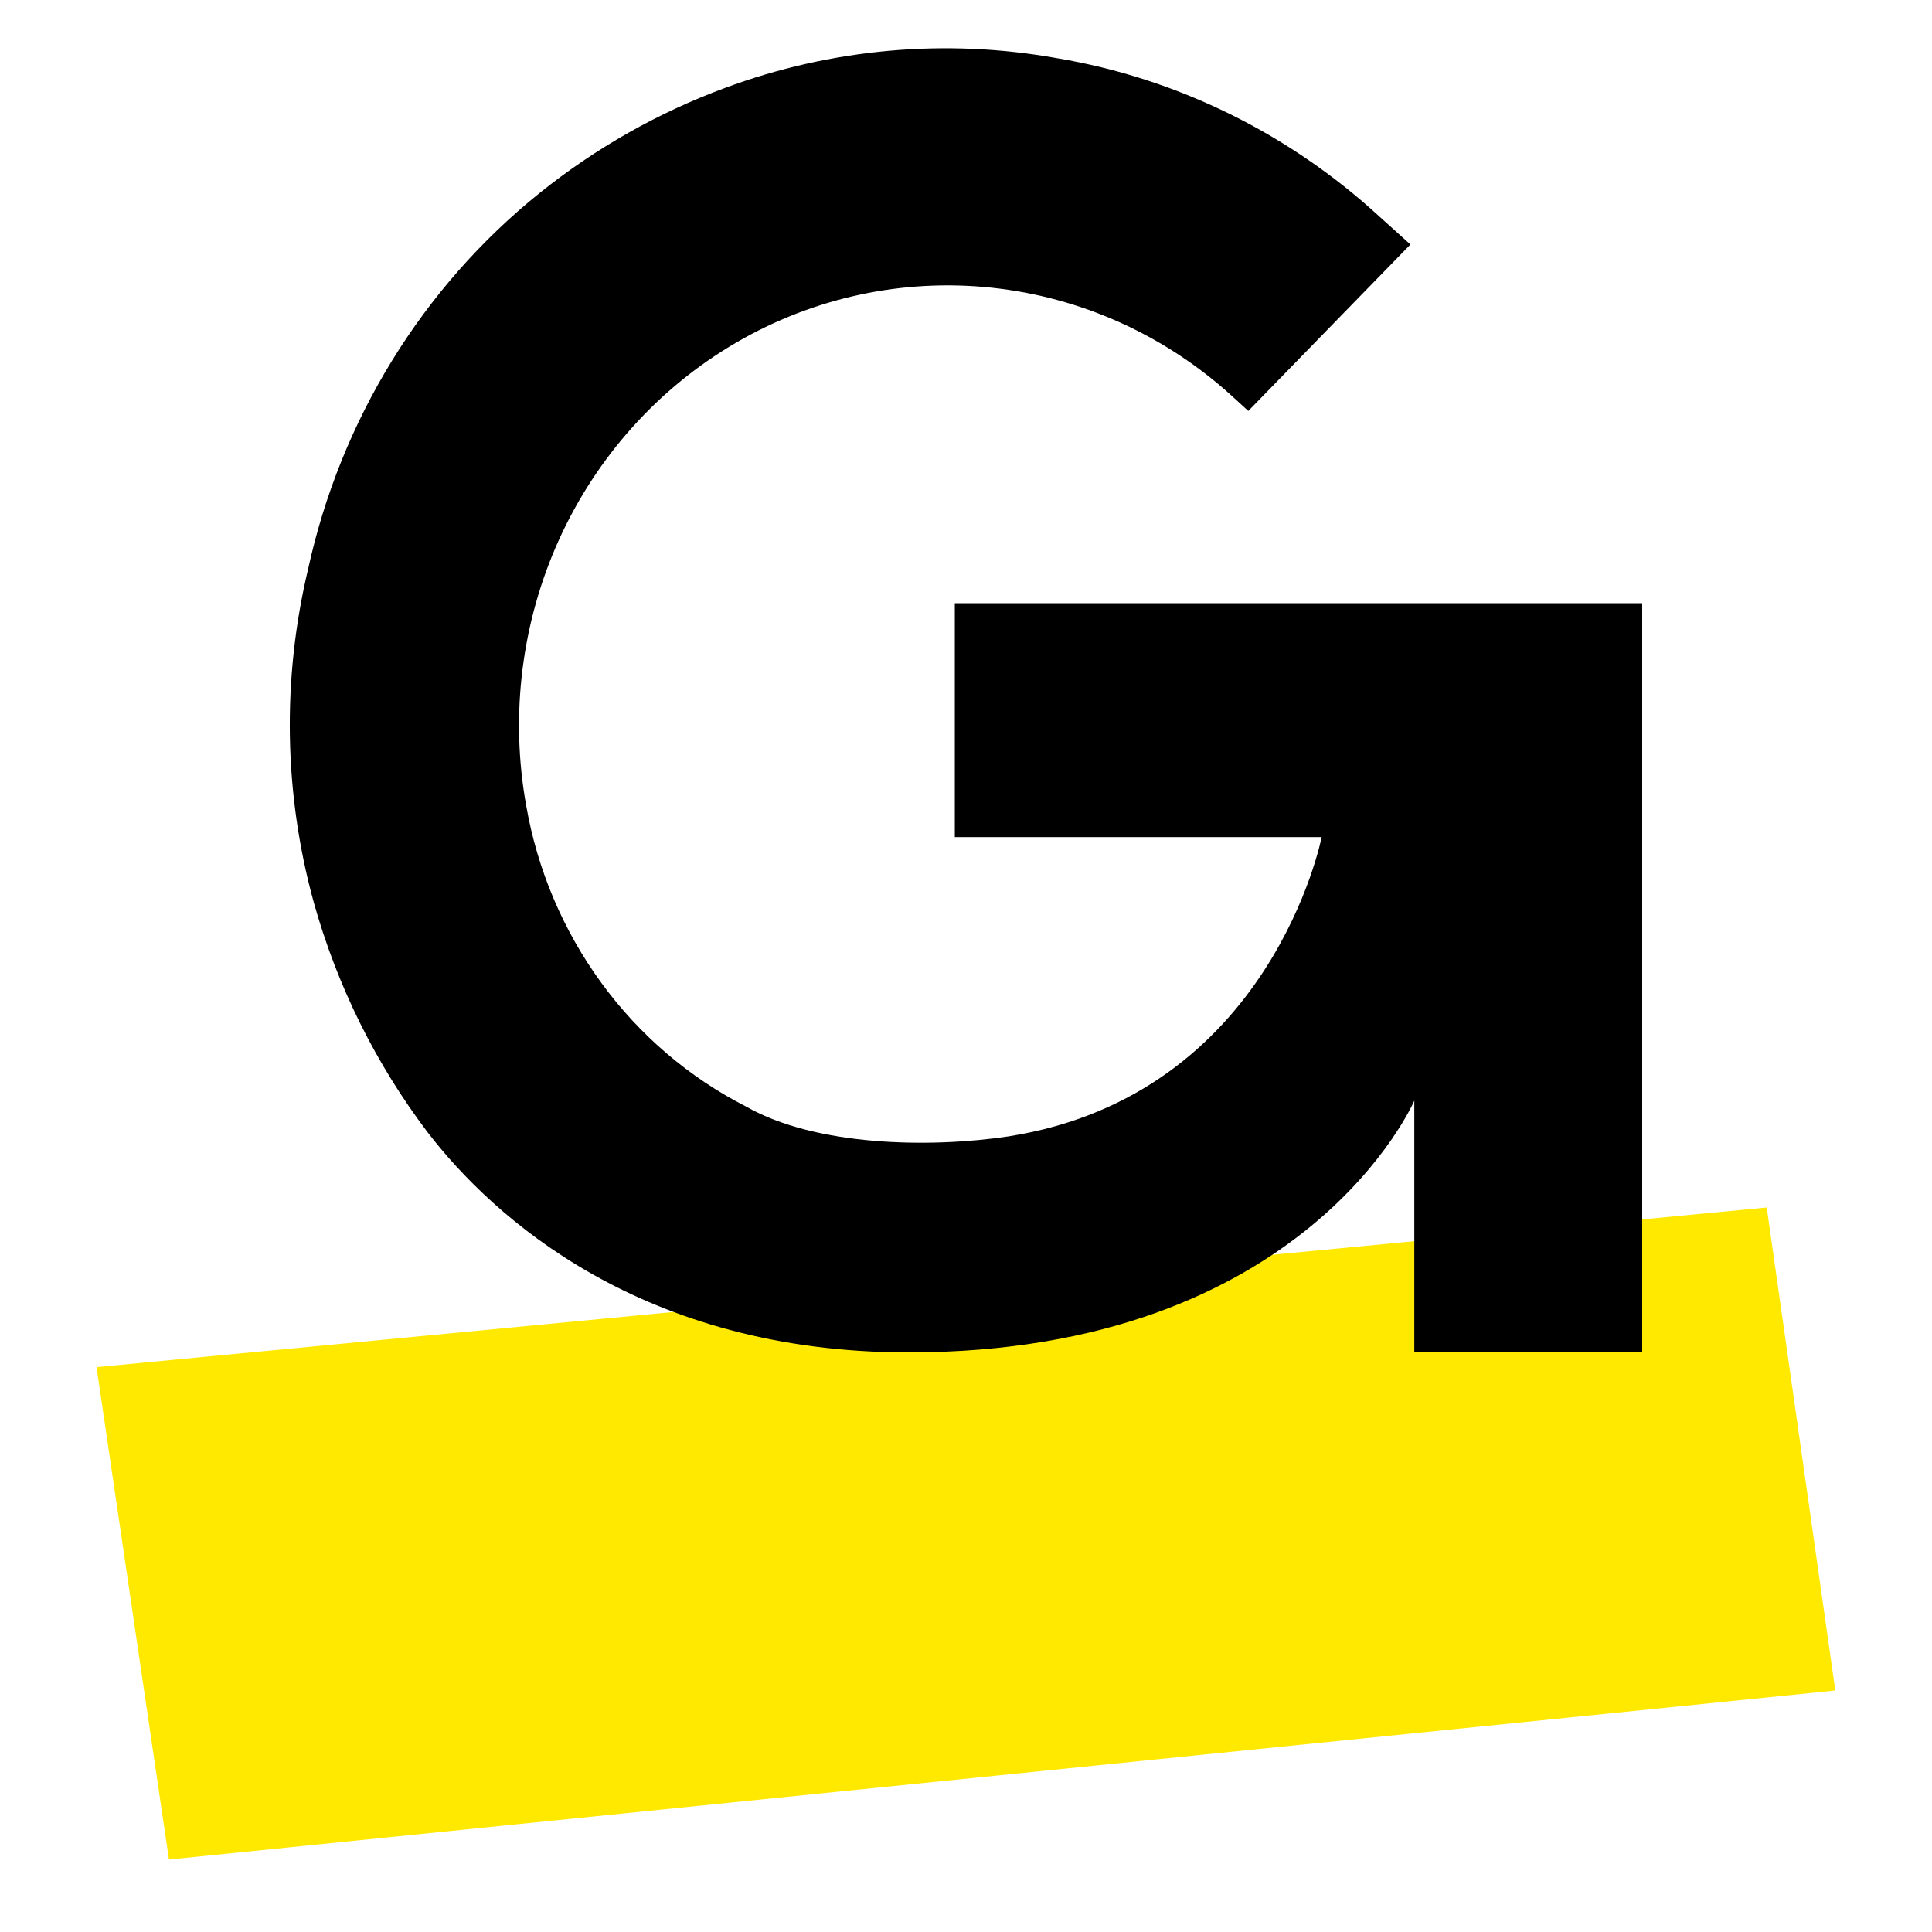
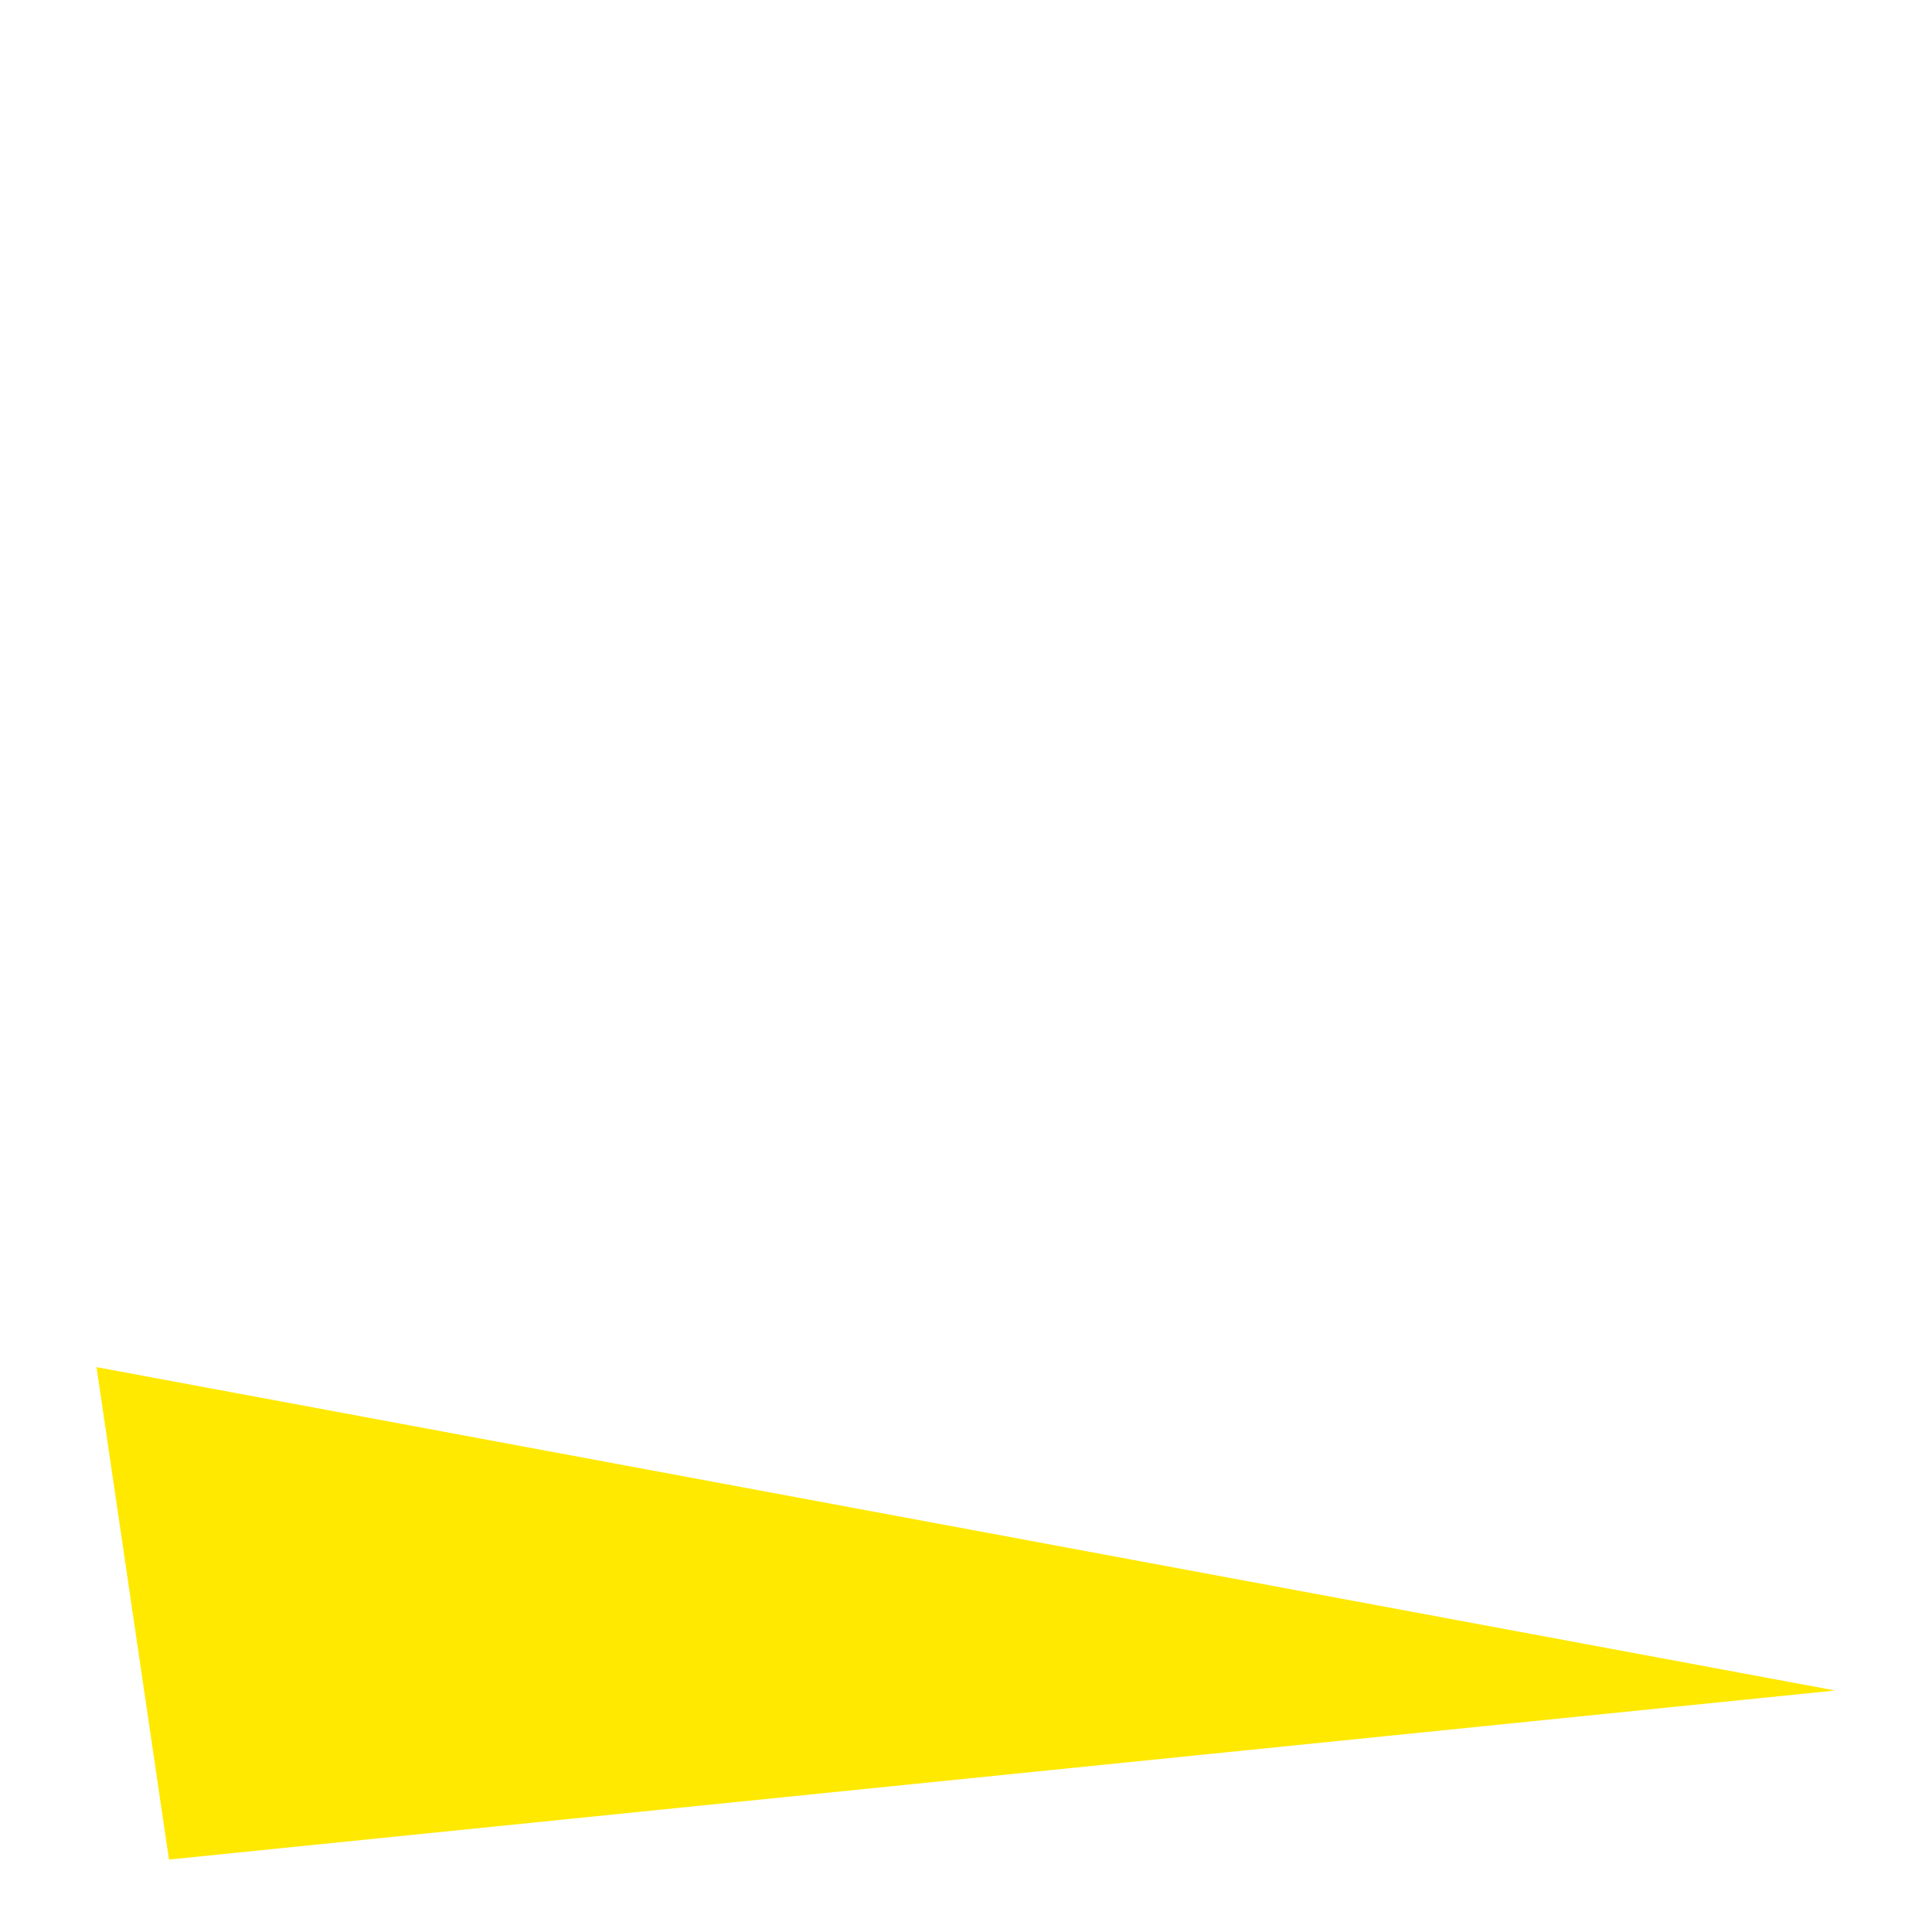
<svg xmlns="http://www.w3.org/2000/svg" width="24" height="24" viewBox="0 0 24 24" fill="none">
-   <path fill-rule="evenodd" clip-rule="evenodd" d="M22.799 21L2.099 23.1L1.199 16.983L21.947 15L22.799 21Z" fill="#FFE900" />
-   <path d="M20.4 12.146V16.8H17.569V13.673C17.569 13.673 16.226 16.8 11.285 16.8C7.975 16.8 6.128 15.126 5.313 14.067C4.668 13.216 4.188 12.247 3.898 11.211C3.526 9.862 3.502 8.437 3.826 7.075C4.23 5.221 5.247 3.568 6.704 2.397C7.399 1.839 8.176 1.399 9.007 1.092C10.327 0.602 11.749 0.475 13.132 0.723C14.623 0.974 16.013 1.657 17.138 2.692L17.521 3.037L15.507 5.105L15.291 4.908C14.46 4.157 13.421 3.691 12.319 3.574C11.218 3.457 10.108 3.695 9.145 4.256C8.182 4.817 7.413 5.672 6.945 6.702C6.478 7.733 6.335 8.887 6.536 10.005C6.675 10.804 6.995 11.559 7.47 12.209C7.944 12.859 8.561 13.386 9.27 13.747C10.134 14.239 11.549 14.264 12.532 14.116C15.794 13.599 16.418 10.399 16.418 10.399H11.861V7.493H20.4V12.146Z" fill="black" />
+   <path fill-rule="evenodd" clip-rule="evenodd" d="M22.799 21L2.099 23.1L1.199 16.983L22.799 21Z" fill="#FFE900" />
</svg>